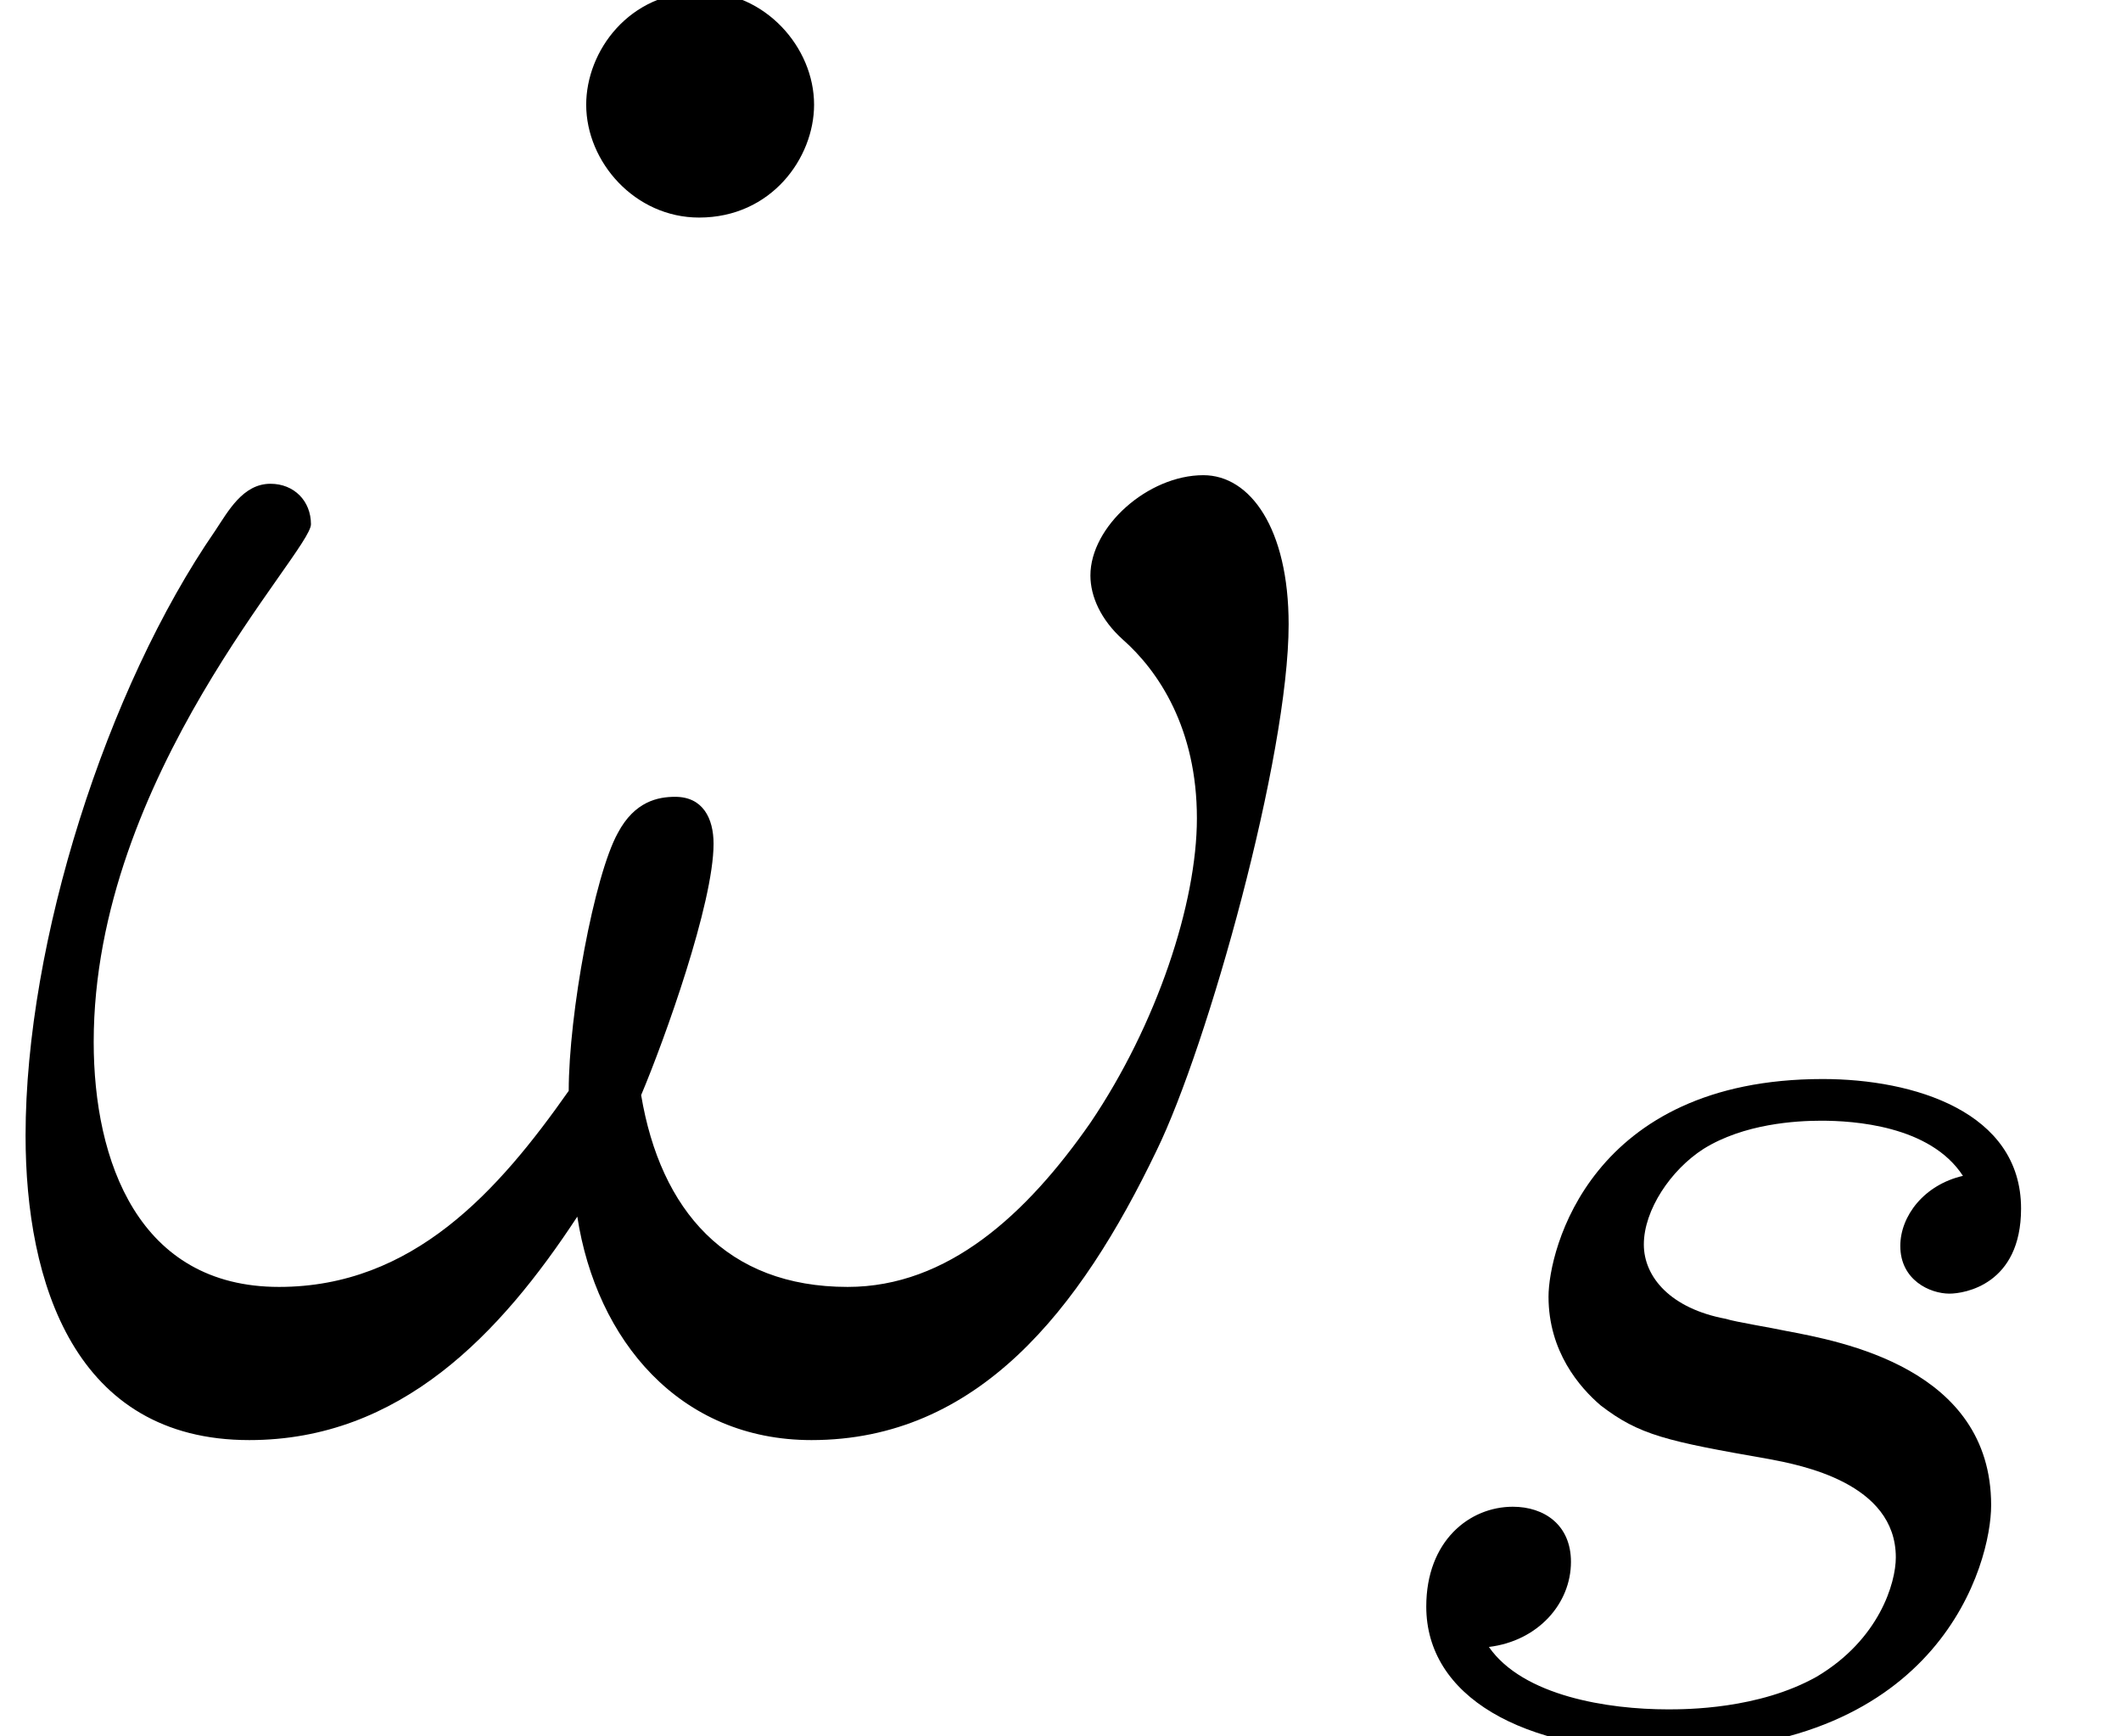
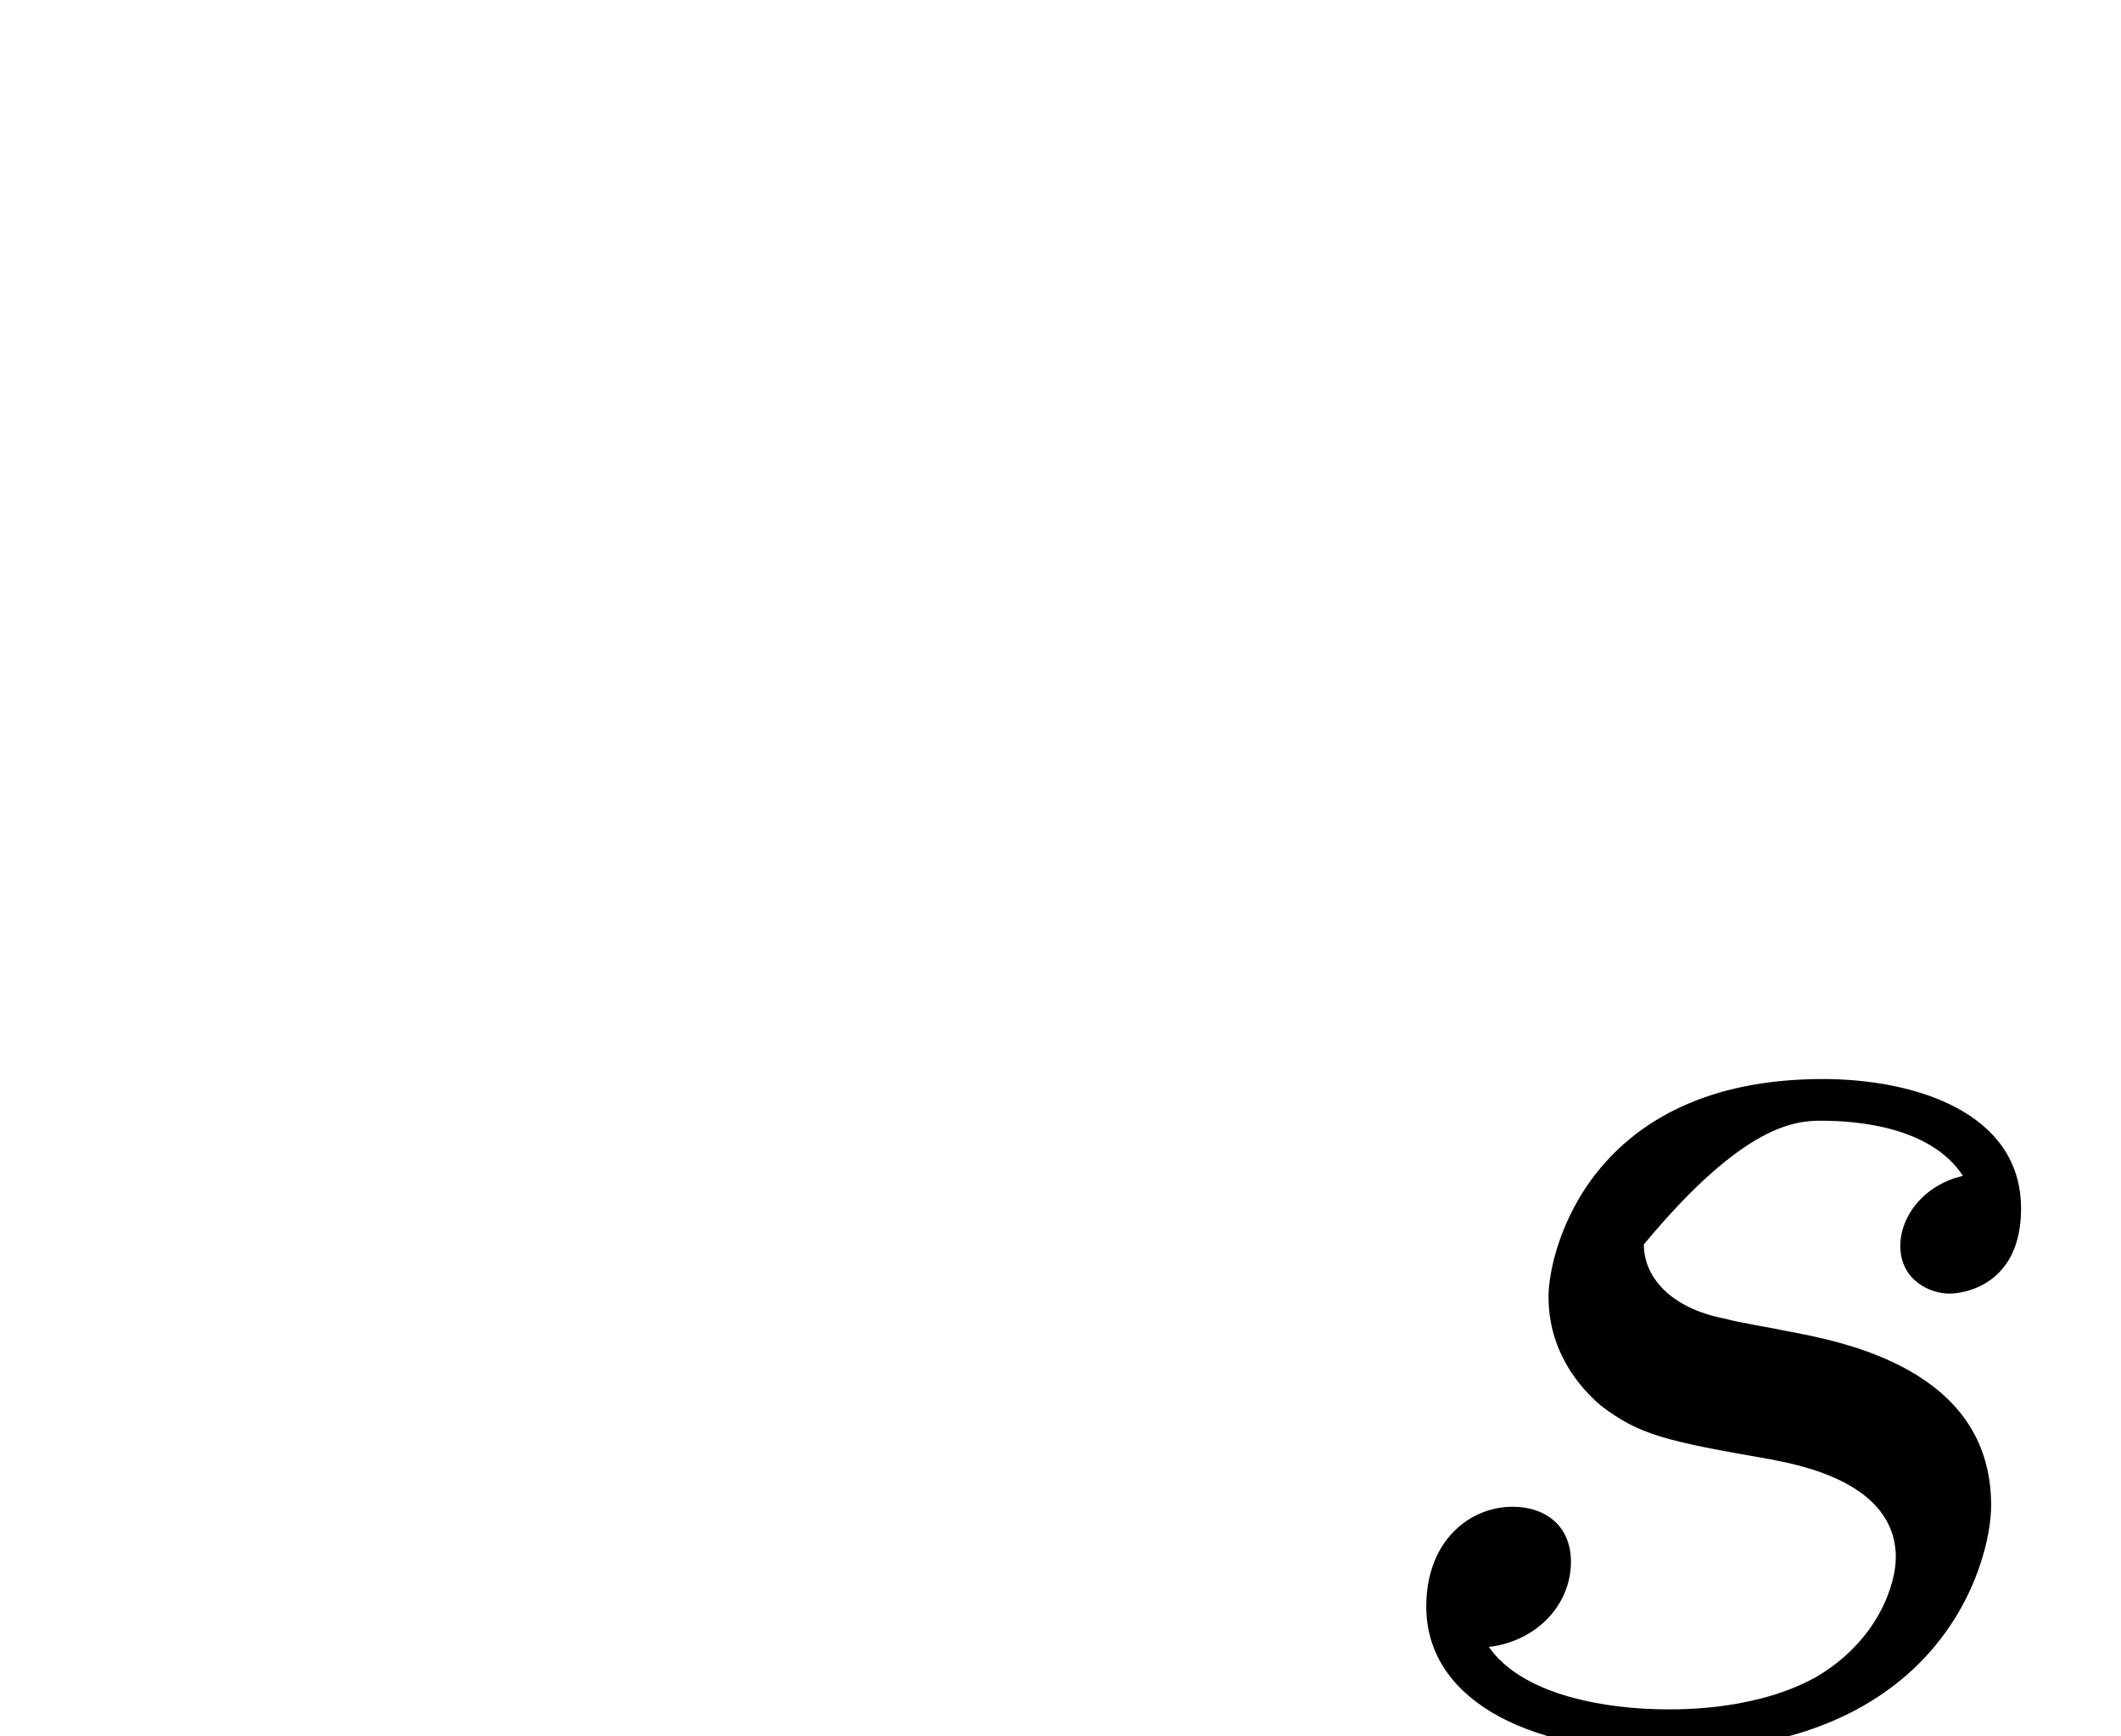
<svg xmlns="http://www.w3.org/2000/svg" xmlns:xlink="http://www.w3.org/1999/xlink" height="10.154pt" version="1.1" viewBox="59.032 229.871 12.405 10.154" width="12.405pt">
  <defs>
-     <path d="M1.906 -6.114C1.906 -6.382 1.677 -6.64 1.38 -6.64C1.042 -6.64 0.844 -6.362 0.844 -6.114C0.844 -5.846 1.072 -5.588 1.37 -5.588C1.707 -5.588 1.906 -5.866 1.906 -6.114Z" id="g54-95" />
    <use id="g60-33" transform="scale(1.255)" xlink:href="#g55-33" />
-     <path d="M3.006 -2.622C2.824 -2.58 2.713 -2.434 2.713 -2.294C2.713 -2.134 2.852 -2.071 2.943 -2.071C3.013 -2.071 3.278 -2.113 3.278 -2.469C3.278 -2.922 2.776 -3.075 2.35 -3.075C1.262 -3.075 1.067 -2.273 1.067 -2.057C1.067 -1.799 1.213 -1.632 1.311 -1.548C1.492 -1.409 1.618 -1.381 2.099 -1.297C2.246 -1.269 2.692 -1.186 2.692 -0.837C2.692 -0.718 2.615 -0.453 2.322 -0.279C2.05 -0.126 1.709 -0.126 1.625 -0.126C1.346 -0.126 0.948 -0.188 0.788 -0.418C1.018 -0.446 1.172 -0.621 1.172 -0.816C1.172 -0.99 1.046 -1.074 0.9 -1.074C0.697 -1.074 0.495 -0.914 0.495 -0.607C0.495 -0.188 0.941 0.07 1.618 0.07C2.901 0.07 3.138 -0.809 3.138 -1.081C3.138 -1.723 2.434 -1.848 2.176 -1.897C2.113 -1.911 1.939 -1.939 1.897 -1.953C1.639 -2.001 1.513 -2.148 1.513 -2.301C1.513 -2.462 1.639 -2.65 1.792 -2.748C1.981 -2.866 2.225 -2.88 2.343 -2.88C2.49 -2.88 2.852 -2.859 3.006 -2.622Z" id="g61-115" />
-     <path d="M4.804 -2.954C4.804 -3.311 4.661 -3.51 4.486 -3.51C4.28 -3.51 4.065 -3.319 4.065 -3.136C4.065 -3.057 4.105 -2.97 4.185 -2.898C4.32 -2.779 4.462 -2.565 4.462 -2.231C4.462 -1.914 4.312 -1.461 4.065 -1.096C3.827 -0.754 3.533 -0.484 3.16 -0.484C2.708 -0.484 2.462 -0.77 2.39 -1.199C2.477 -1.405 2.66 -1.914 2.66 -2.136C2.66 -2.231 2.62 -2.311 2.517 -2.311C2.454 -2.311 2.366 -2.295 2.303 -2.176C2.215 -2.017 2.12 -1.501 2.12 -1.215C1.858 -0.842 1.54 -0.484 1.04 -0.484C0.516 -0.484 0.349 -0.953 0.349 -1.397C0.349 -2.39 1.159 -3.224 1.159 -3.327C1.159 -3.414 1.096 -3.478 1.008 -3.478C0.905 -3.478 0.85 -3.375 0.802 -3.303C0.397 -2.716 0.095 -1.771 0.095 -1.048C0.095 -0.5 0.278 0.087 0.929 0.087C1.493 0.087 1.866 -0.31 2.152 -0.746C2.223 -0.286 2.533 0.087 3.025 0.087C3.645 0.087 4.026 -0.397 4.312 -0.993C4.502 -1.382 4.804 -2.462 4.804 -2.954Z" id="g55-33" />
+     <path d="M3.006 -2.622C2.824 -2.58 2.713 -2.434 2.713 -2.294C2.713 -2.134 2.852 -2.071 2.943 -2.071C3.013 -2.071 3.278 -2.113 3.278 -2.469C3.278 -2.922 2.776 -3.075 2.35 -3.075C1.262 -3.075 1.067 -2.273 1.067 -2.057C1.067 -1.799 1.213 -1.632 1.311 -1.548C1.492 -1.409 1.618 -1.381 2.099 -1.297C2.246 -1.269 2.692 -1.186 2.692 -0.837C2.692 -0.718 2.615 -0.453 2.322 -0.279C2.05 -0.126 1.709 -0.126 1.625 -0.126C1.346 -0.126 0.948 -0.188 0.788 -0.418C1.018 -0.446 1.172 -0.621 1.172 -0.816C1.172 -0.99 1.046 -1.074 0.9 -1.074C0.697 -1.074 0.495 -0.914 0.495 -0.607C0.495 -0.188 0.941 0.07 1.618 0.07C2.901 0.07 3.138 -0.809 3.138 -1.081C3.138 -1.723 2.434 -1.848 2.176 -1.897C2.113 -1.911 1.939 -1.939 1.897 -1.953C1.639 -2.001 1.513 -2.148 1.513 -2.301C1.981 -2.866 2.225 -2.88 2.343 -2.88C2.49 -2.88 2.852 -2.859 3.006 -2.622Z" id="g61-115" />
    <use id="g62-95" transform="scale(1.004)" xlink:href="#g54-95" />
  </defs>
  <g id="page56" transform="matrix(1.25 0 0 1.25 0 0)">
    <use x="49.121" xlink:href="#g62-95" y="190.525" />
    <use x="47.226" xlink:href="#g60-33" y="190.525" />
    <use x="53.404" xlink:href="#g61-115" y="192.02" />
  </g>
</svg>